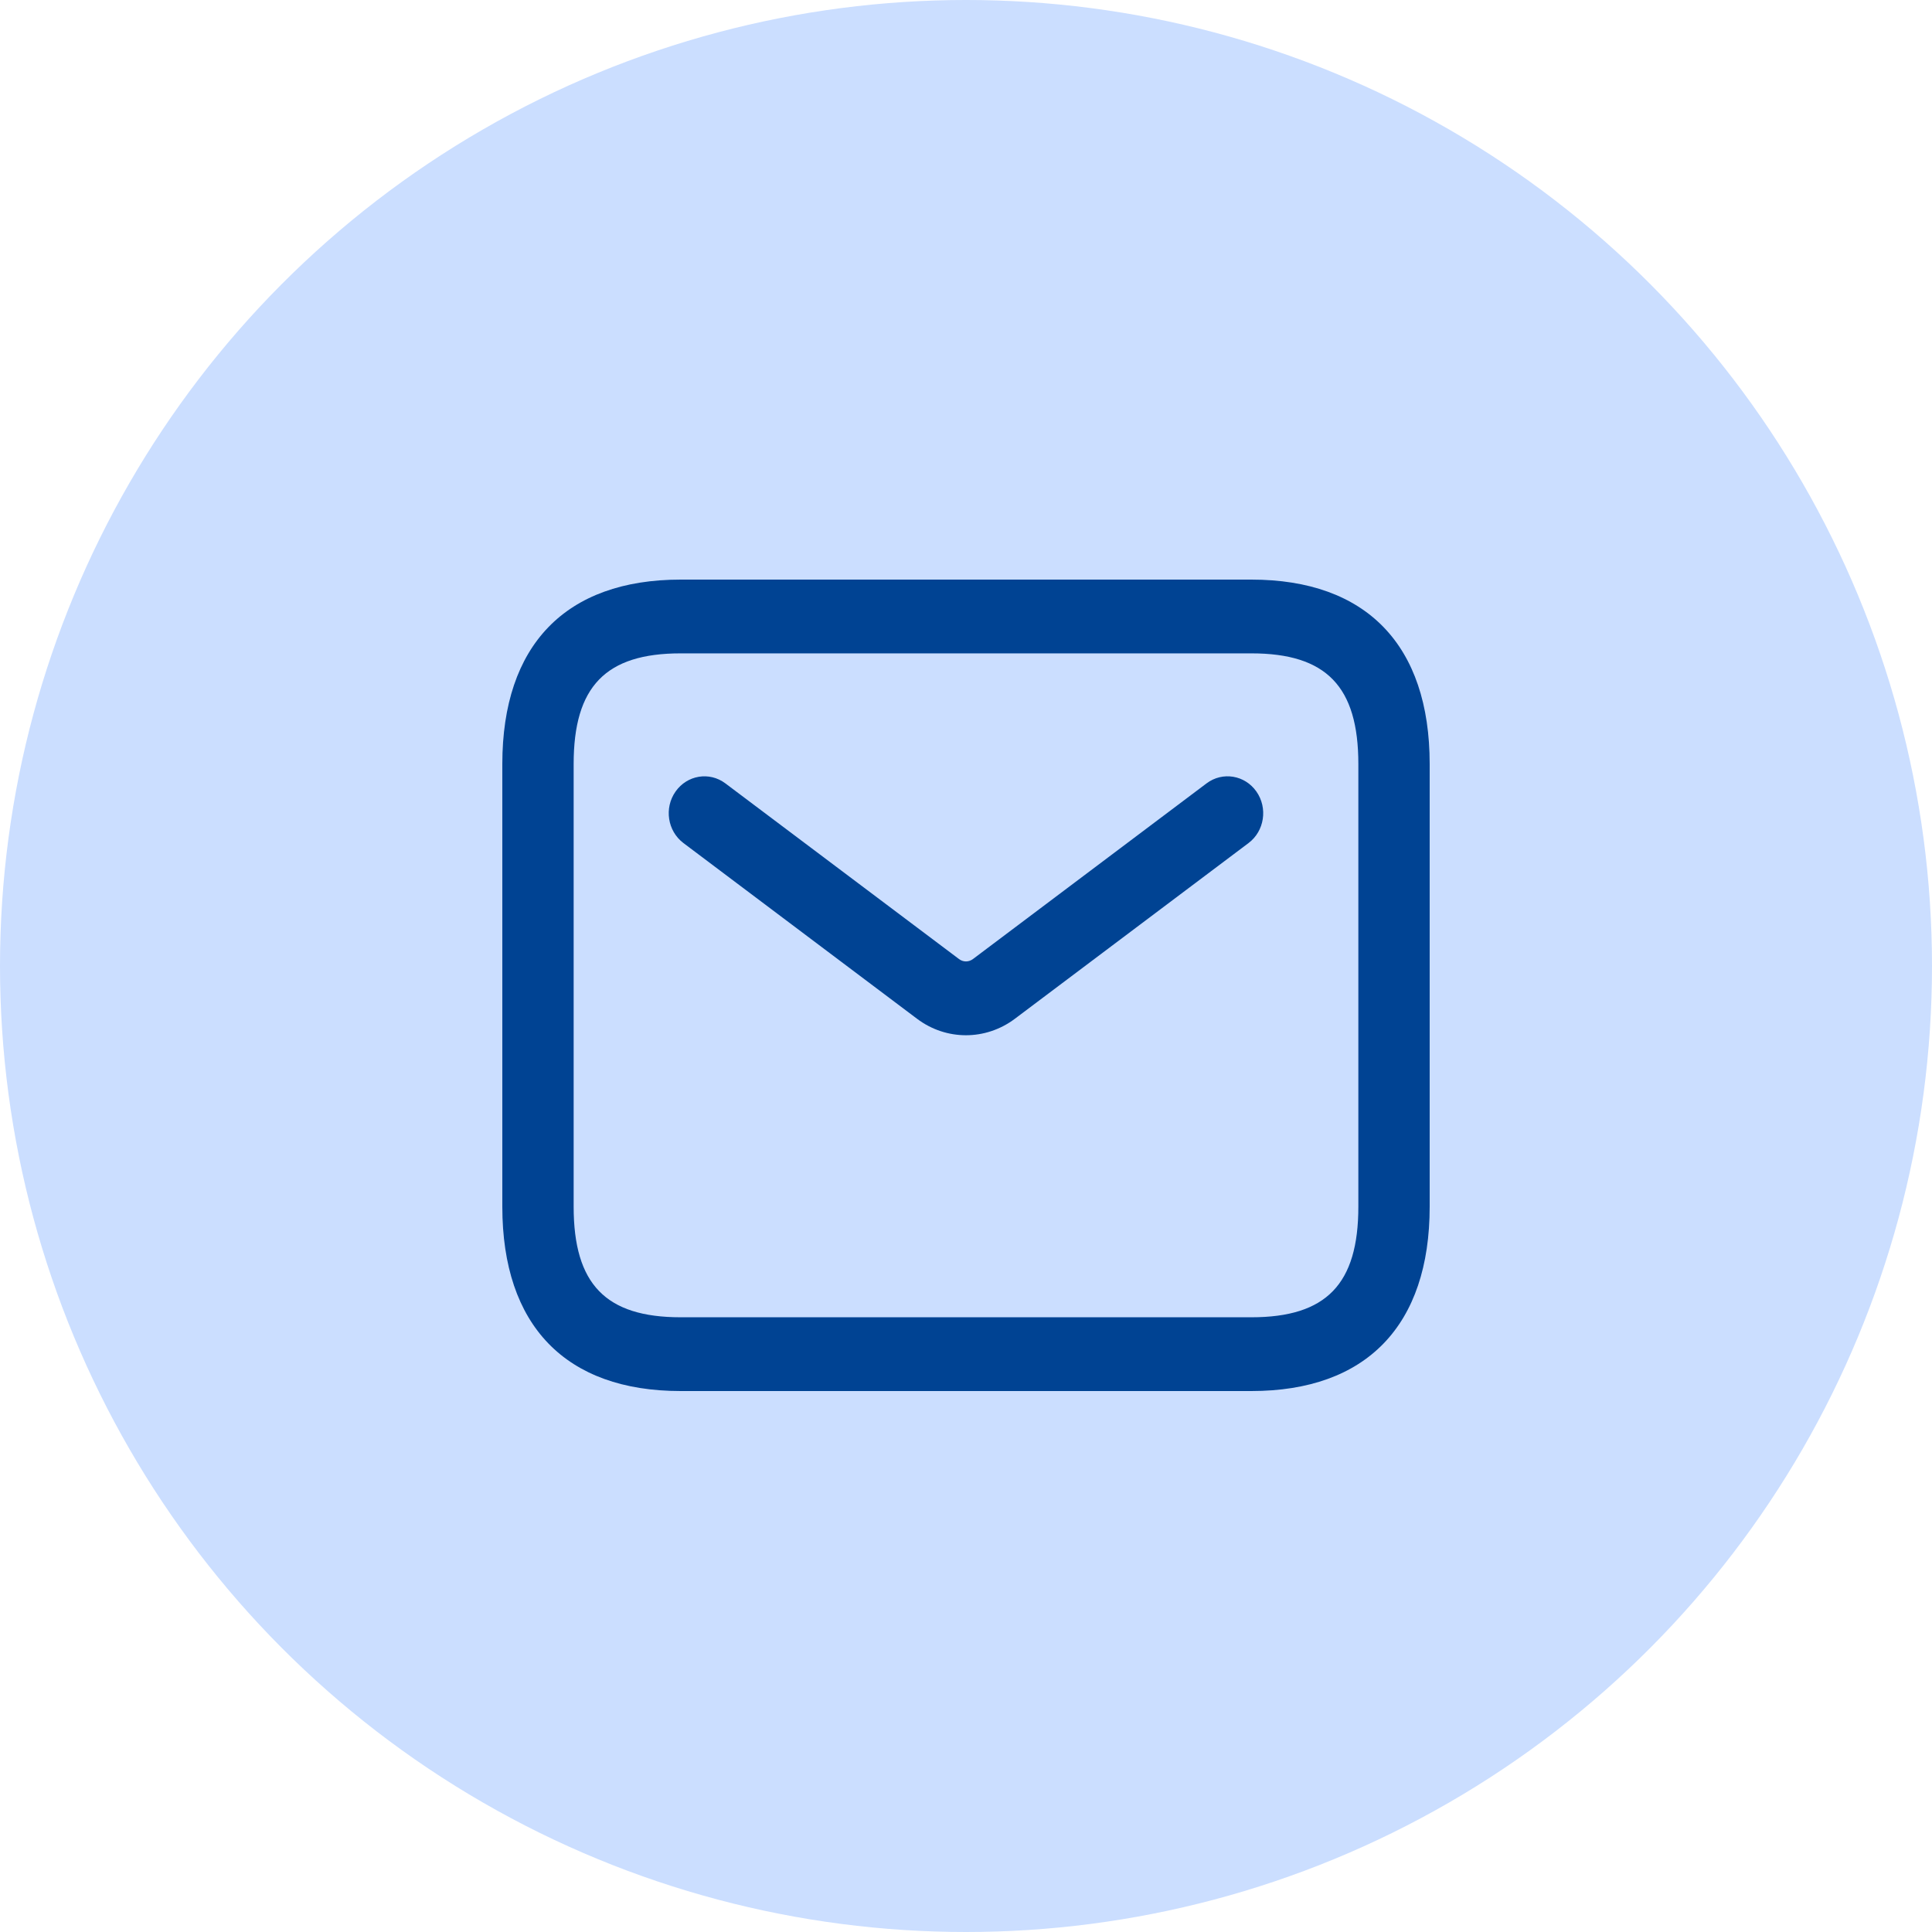
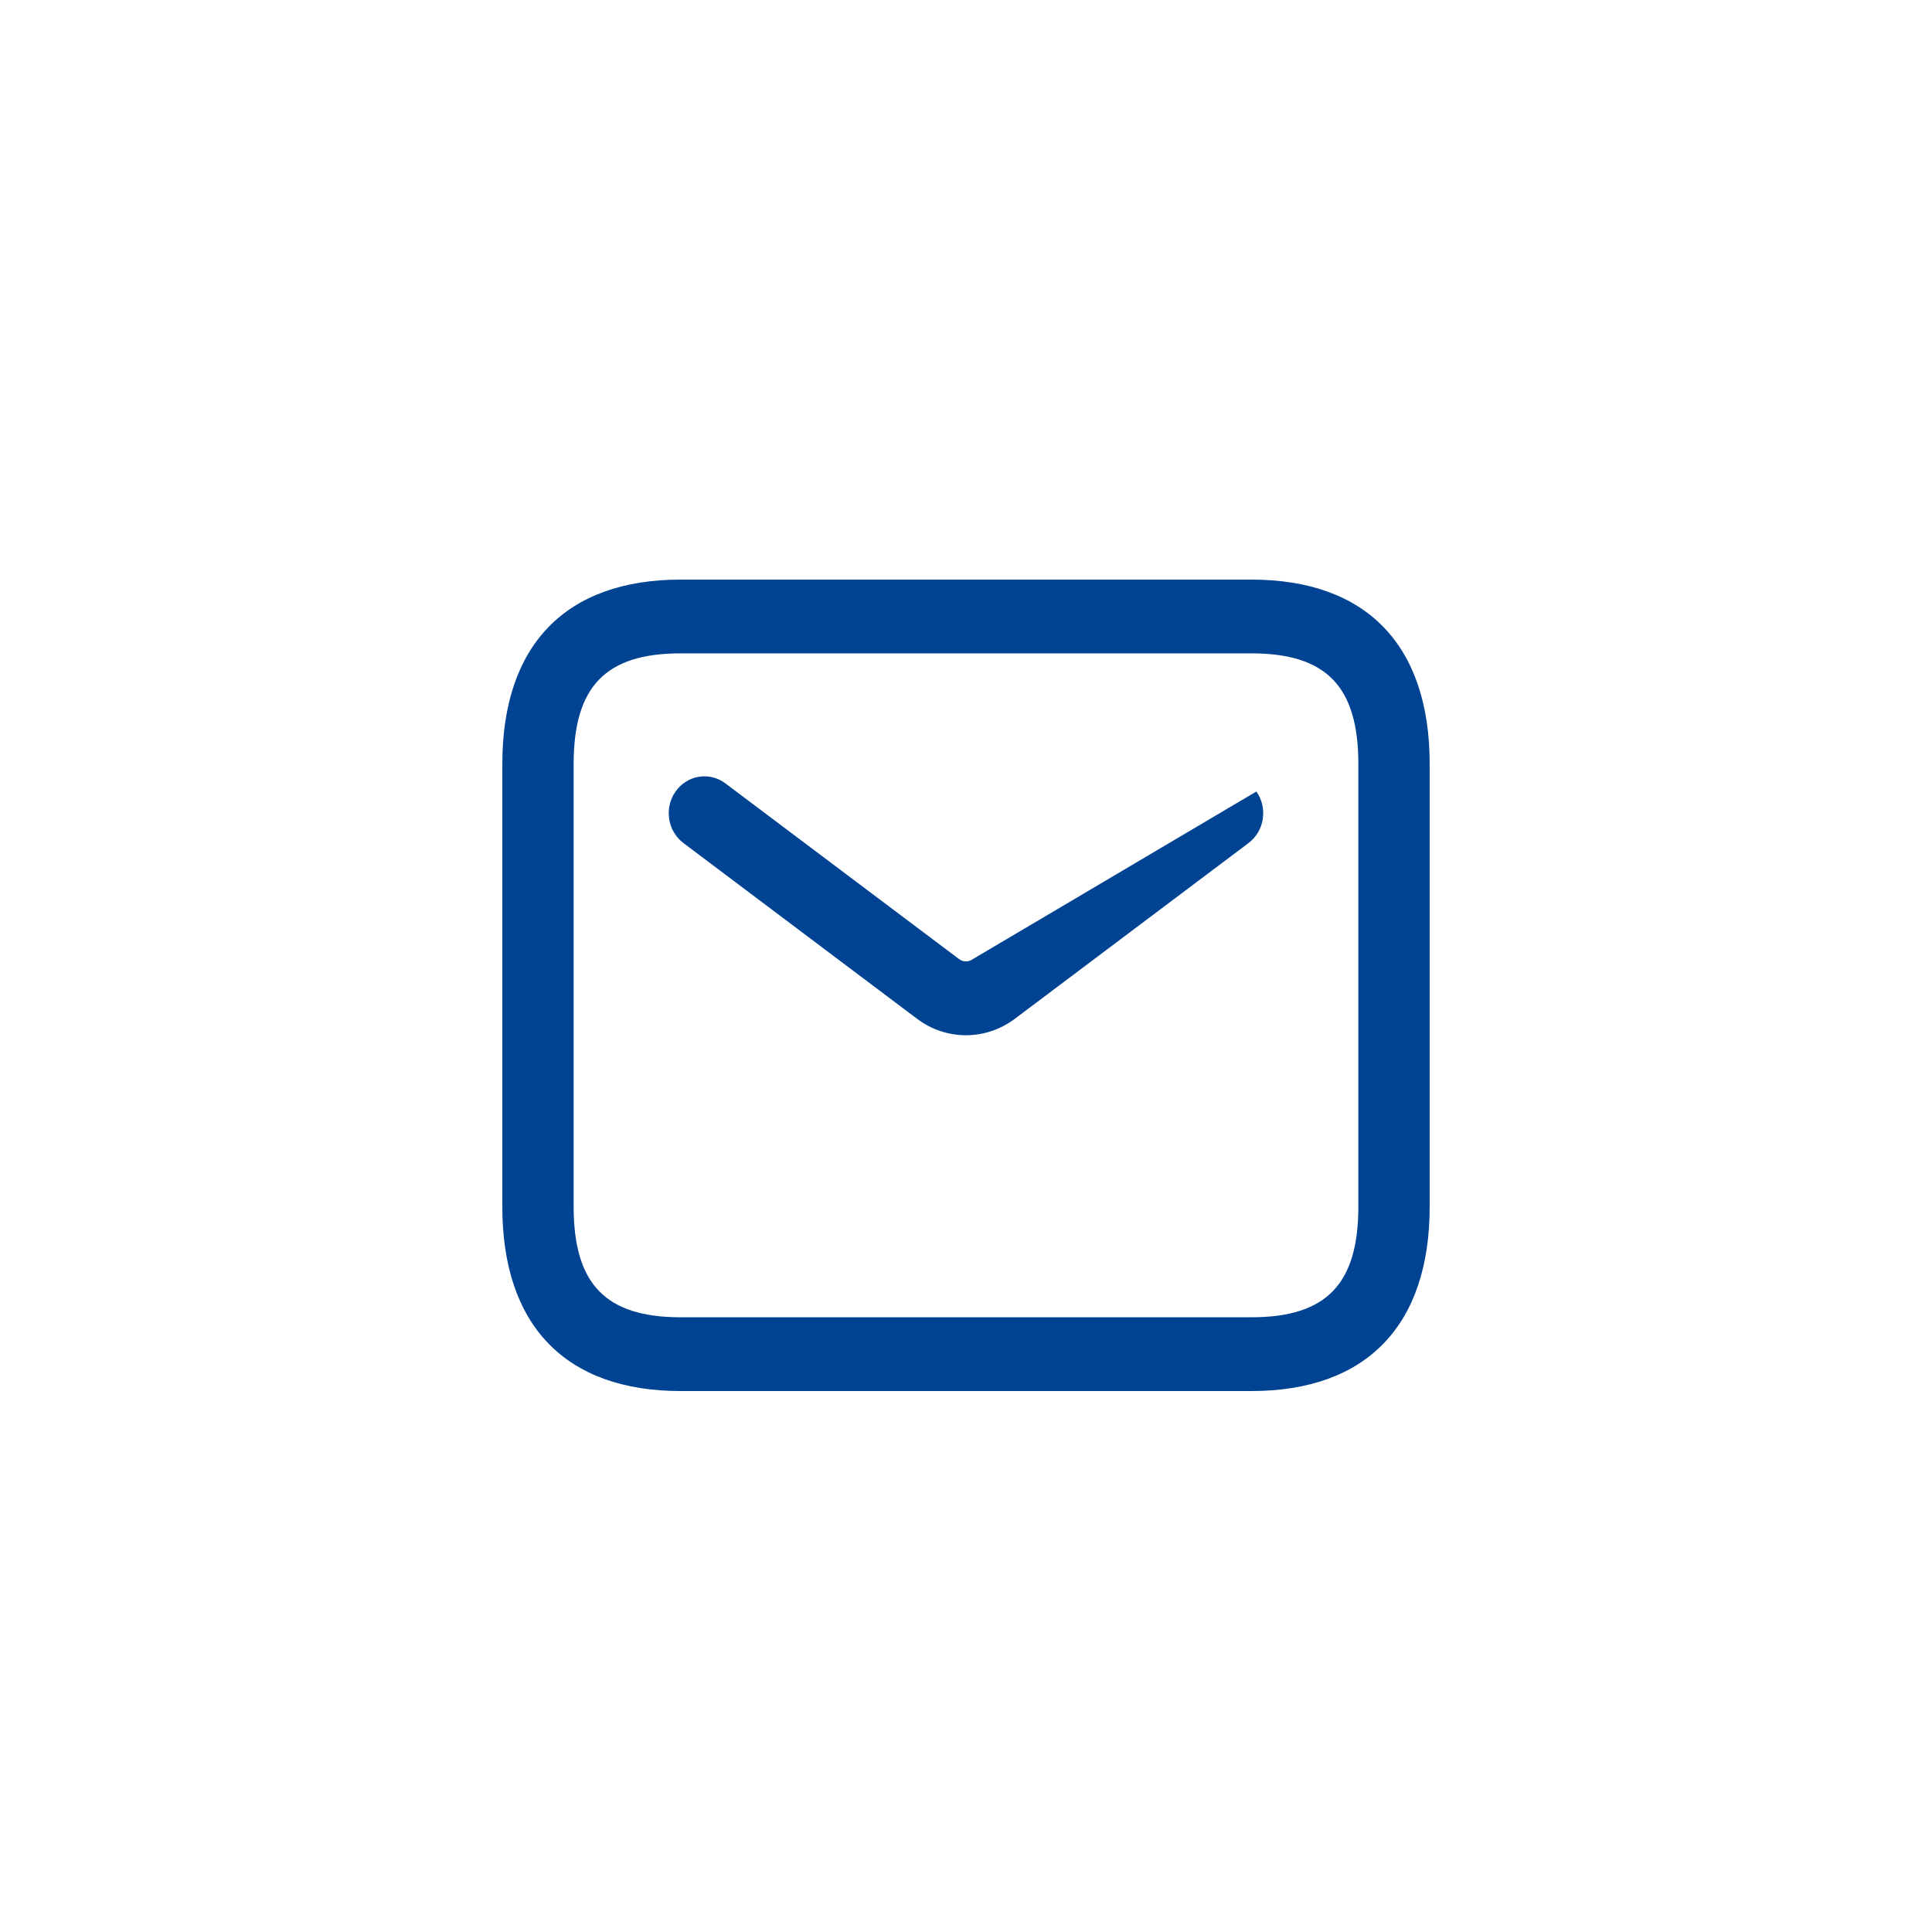
<svg xmlns="http://www.w3.org/2000/svg" width="50" height="50" viewBox="0 0 50 50" fill="none">
-   <circle cx="25" cy="25" r="25" fill="#CBDEFF" />
-   <path d="M32.385 36H17.615C14.639 36 13 34.305 13 31.227V19.773C13 16.695 14.639 15 17.615 15H32.385C35.361 15 37 16.695 37 19.773V31.227C37 34.305 35.361 36 32.385 36ZM17.615 16.909C15.675 16.909 14.846 17.766 14.846 19.773V31.227C14.846 33.234 15.675 34.091 17.615 34.091H32.385C34.325 34.091 35.154 33.234 35.154 31.227V19.773C35.154 17.766 34.325 16.909 32.385 16.909H17.615ZM26.267 26.364L32.312 21.818C32.724 21.509 32.815 20.911 32.515 20.484C32.216 20.059 31.64 19.962 31.225 20.274L25.18 24.82C25.071 24.902 24.927 24.902 24.819 24.82L18.773 20.274C18.357 19.962 17.783 20.06 17.484 20.484C17.183 20.911 17.275 21.507 17.687 21.818L23.732 26.365C24.111 26.651 24.556 26.792 24.999 26.792C25.442 26.792 25.889 26.649 26.267 26.364Z" fill="#004393" />
+   <path d="M32.385 36H17.615C14.639 36 13 34.305 13 31.227V19.773C13 16.695 14.639 15 17.615 15H32.385C35.361 15 37 16.695 37 19.773V31.227C37 34.305 35.361 36 32.385 36ZM17.615 16.909C15.675 16.909 14.846 17.766 14.846 19.773V31.227C14.846 33.234 15.675 34.091 17.615 34.091H32.385C34.325 34.091 35.154 33.234 35.154 31.227V19.773C35.154 17.766 34.325 16.909 32.385 16.909H17.615ZM26.267 26.364L32.312 21.818C32.724 21.509 32.815 20.911 32.515 20.484L25.18 24.82C25.071 24.902 24.927 24.902 24.819 24.82L18.773 20.274C18.357 19.962 17.783 20.06 17.484 20.484C17.183 20.911 17.275 21.507 17.687 21.818L23.732 26.365C24.111 26.651 24.556 26.792 24.999 26.792C25.442 26.792 25.889 26.649 26.267 26.364Z" fill="#004393" />
</svg>